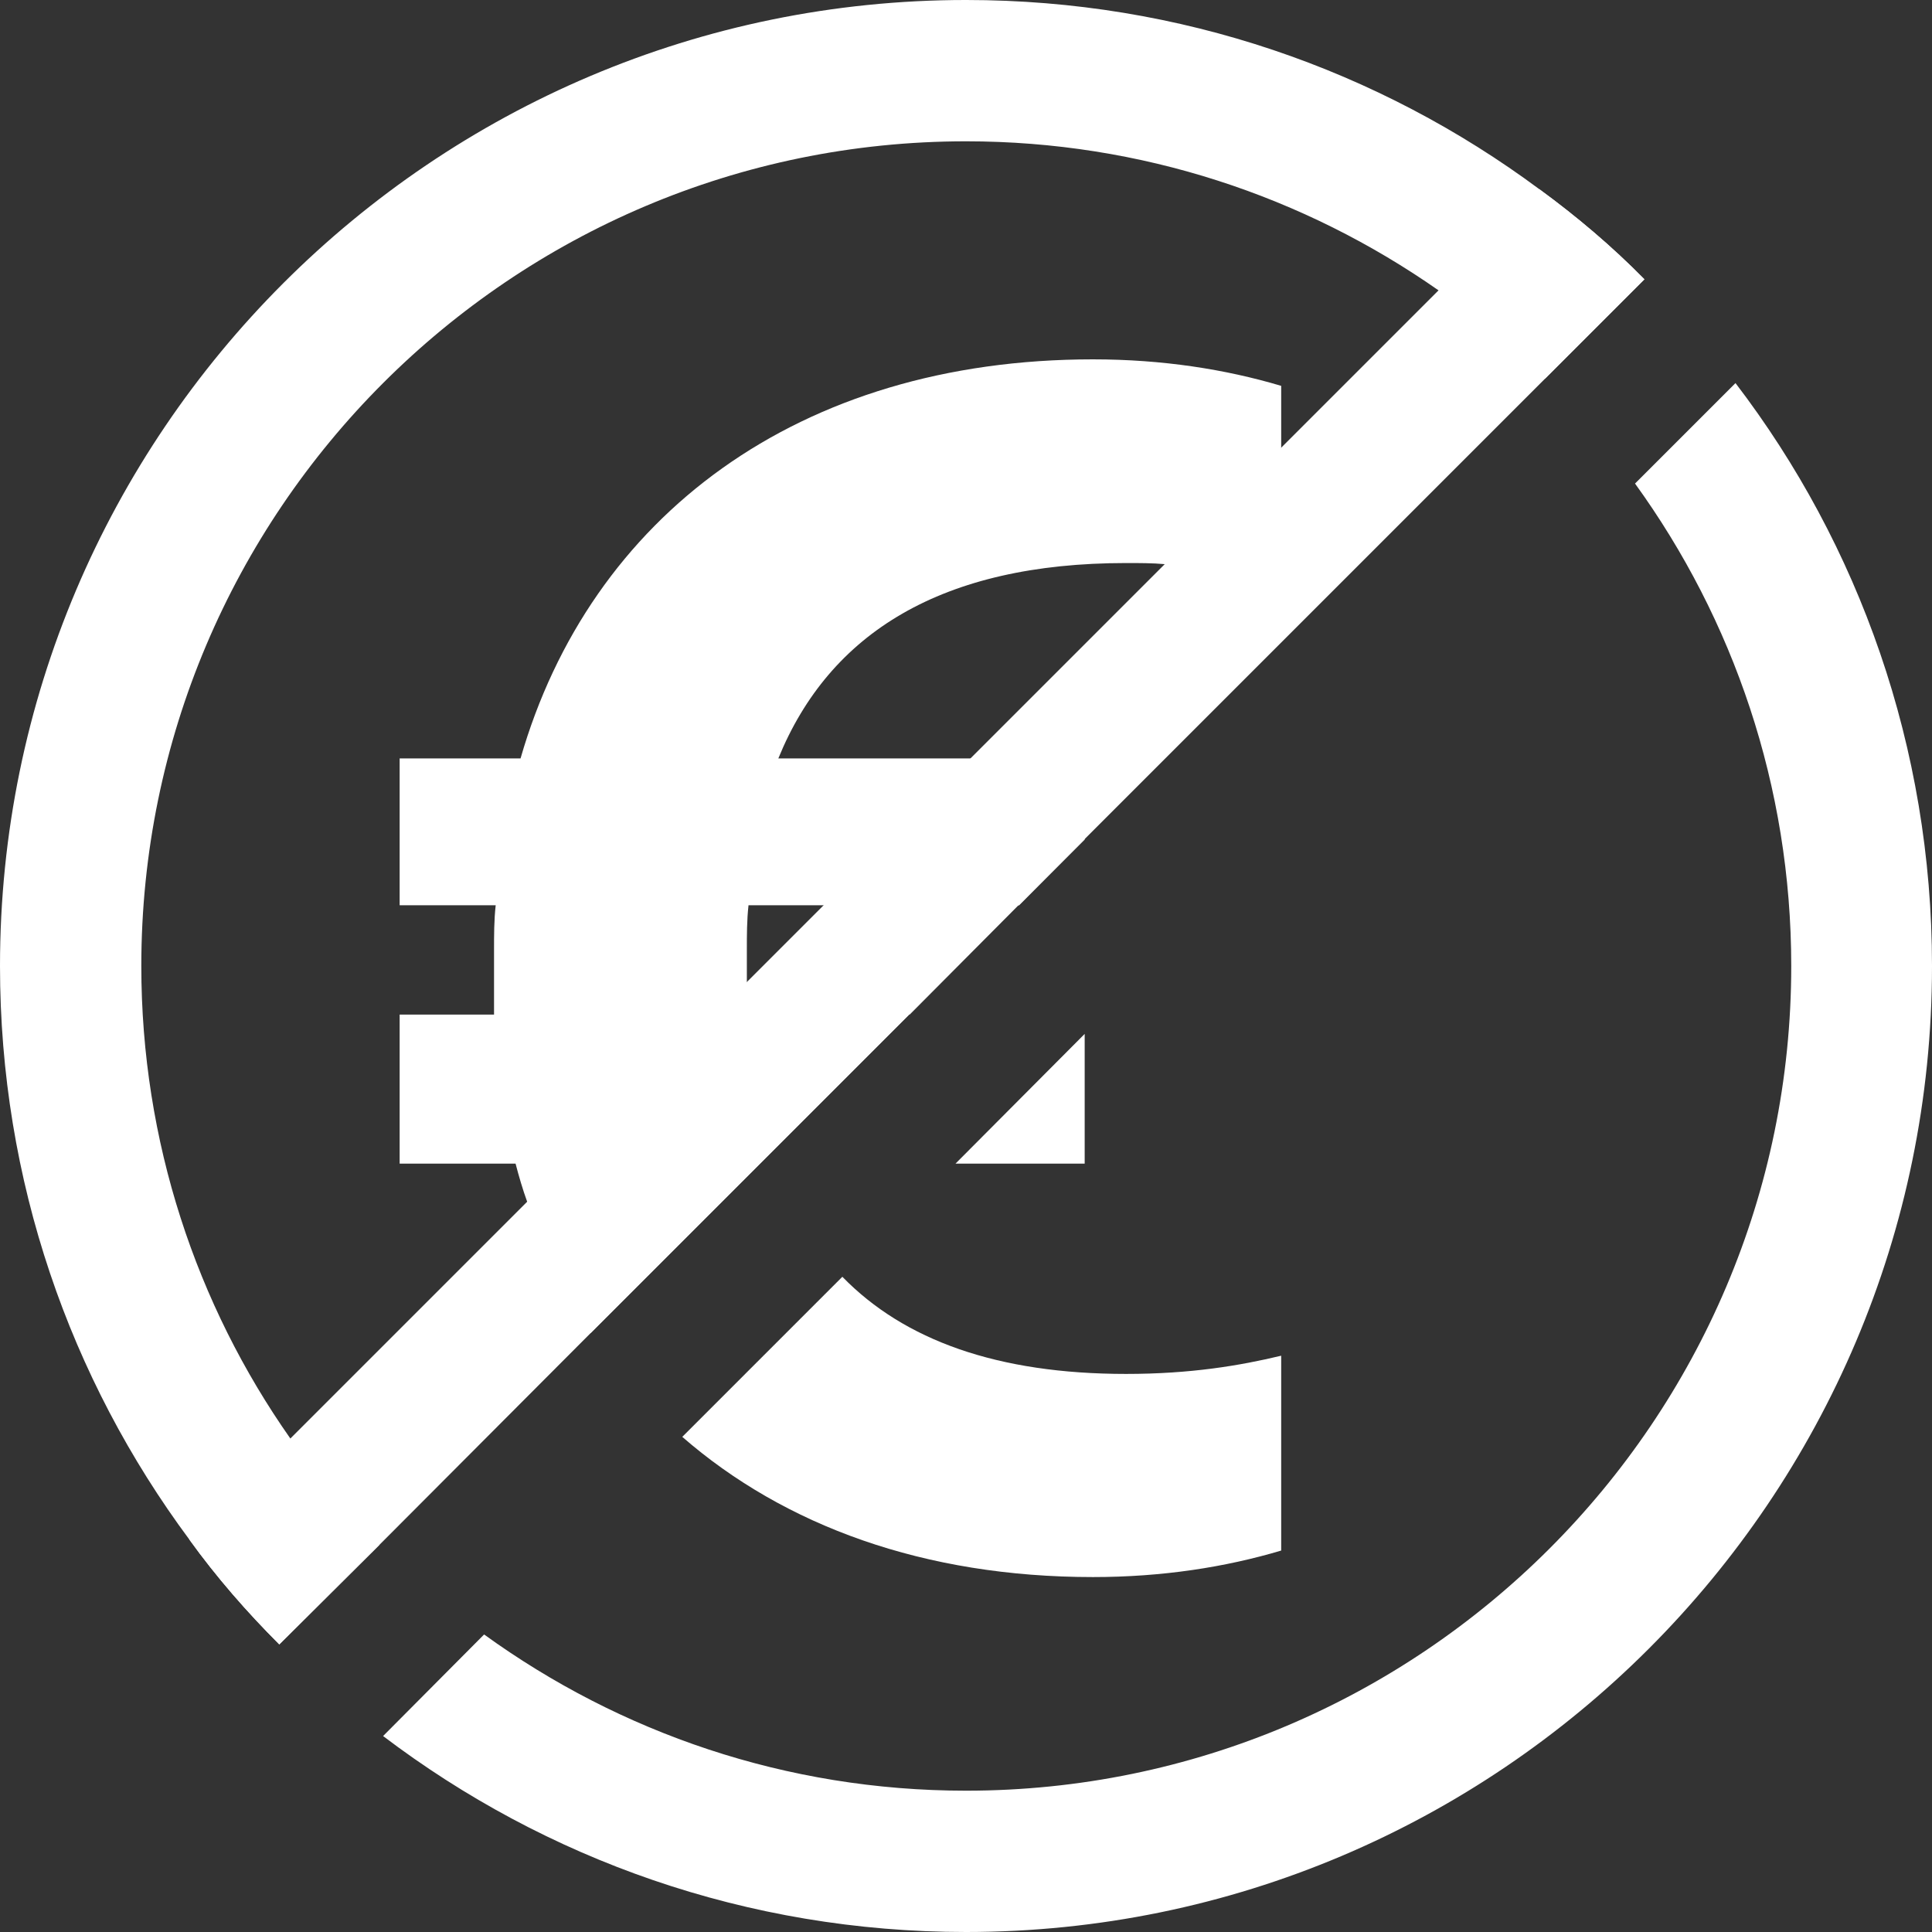
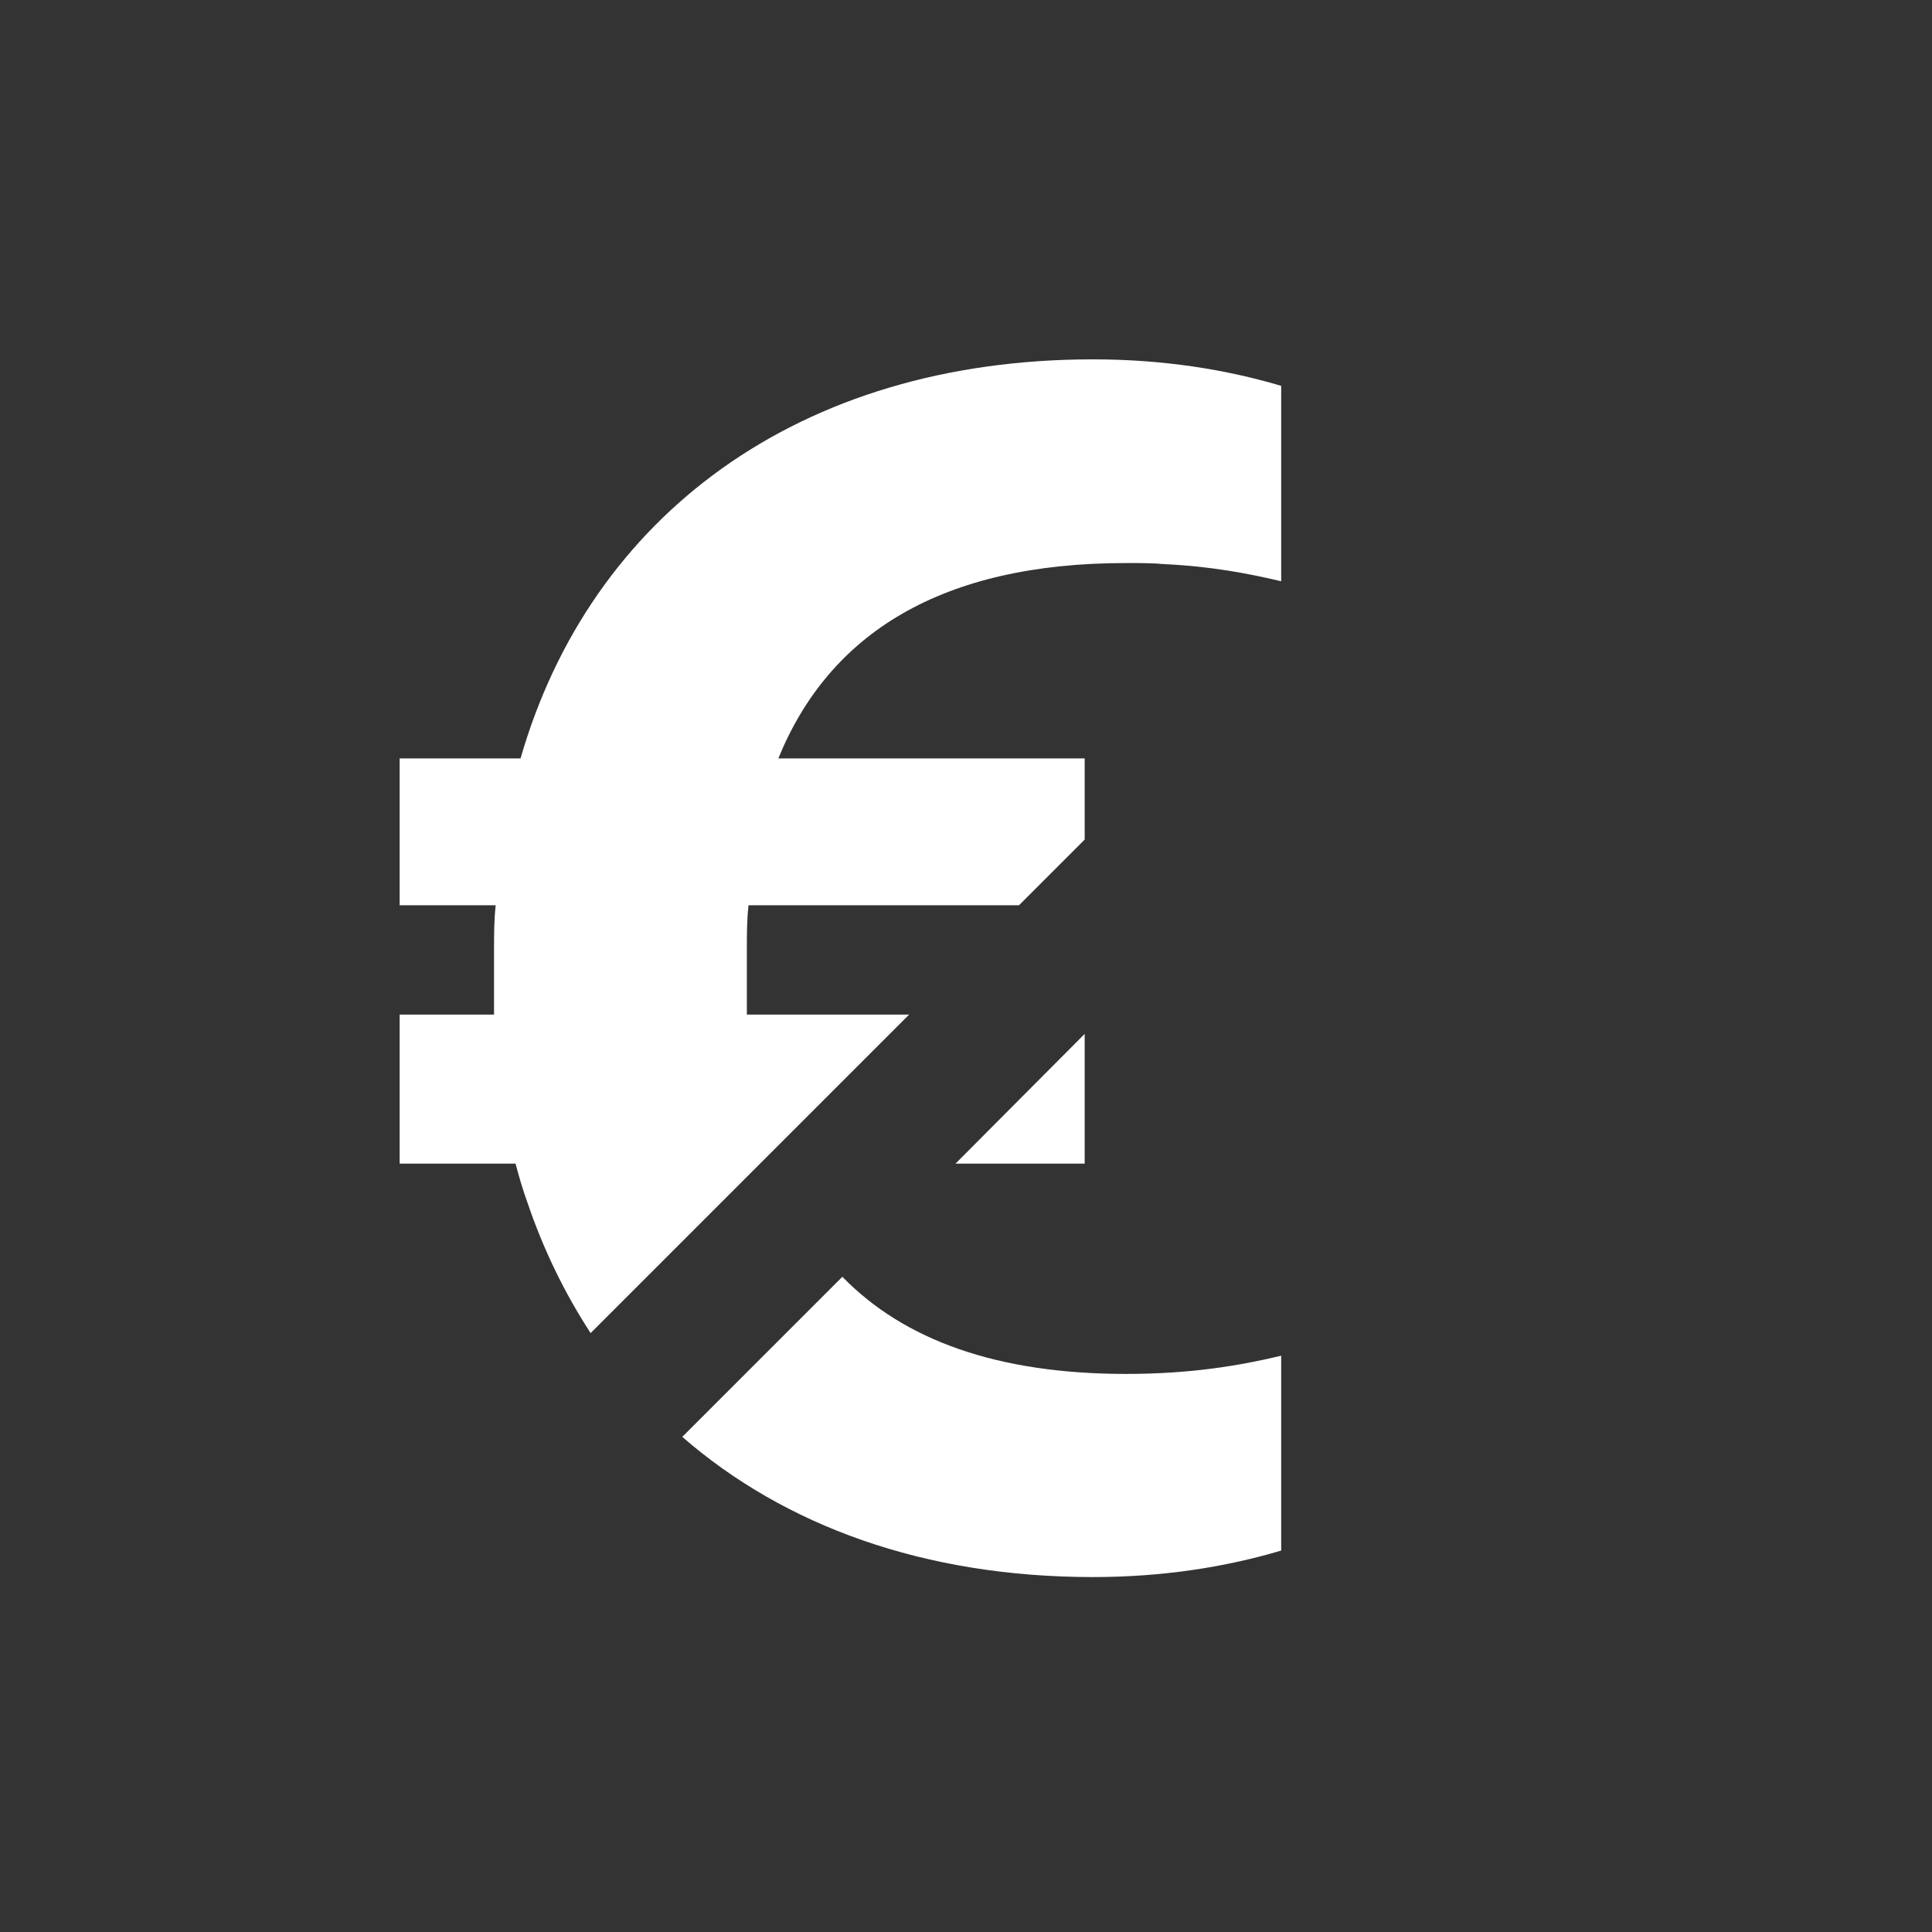
<svg xmlns="http://www.w3.org/2000/svg" id="b" viewBox="0 0 35 35">
  <rect x="0" y="0" width="35" height="35" fill="#333333" stroke="none" />
  <g id="c">
-     <path d="m31.44,6.94l-1.82,1.82c1.78,2.46,2.83,5.48,2.83,8.74,0,8.24-6.71,14.94-14.95,14.94-3.26,0-6.27-1.05-8.73-2.83l-1.83,1.84c2.94,2.23,6.59,3.55,10.56,3.55,9.65,0,17.5-7.85,17.5-17.5,0-3.96-1.32-7.63-3.56-10.56ZM2.56,17.5c0-8.24,6.7-14.94,14.94-14.94,3.18,0,6.13,1,8.56,2.7.69.48,1.33,1.02,1.93,1.6l1.8-1.8c-.59-.6-1.23-1.14-1.9-1.63-2.91-2.16-6.5-3.43-10.39-3.43C7.85,0,0,7.85,0,17.5c0,3.89,1.27,7.48,3.43,10.39.49.68,1.04,1.31,1.63,1.9l1.81-1.8c-.59-.59-1.13-1.24-1.61-1.93-1.7-2.42-2.7-5.38-2.7-8.56Z" style="fill:#fff; stroke-width:0px;" />
    <path d="m17.31,21.08h2.34v-2.35l-2.34,2.35Zm2.49-14.57c-5.34,0-9.11,2.85-10.37,7.23h-2.19v2.66h1.74c-.03.27-.03.54-.03.81v1.17h-1.71v2.7h2.1c.06.23.13.47.21.69.29.86.68,1.66,1.15,2.38l5.77-5.77h-2.94v-1.17c0-.27,0-.54.03-.81h4.9l1.19-1.19v-1.47h-5.55c.93-2.28,2.97-3.54,6.3-3.54.24,0,.48,0,.7.02.84.04,1.52.17,2.11.31v-3.54c-1.01-.3-2.15-.48-3.41-.48Zm.6,18.38c-2.33,0-4.02-.61-5.14-1.76l-2.9,2.9c1.85,1.61,4.38,2.54,7.44,2.54,1.26,0,2.4-.18,3.41-.48v-3.53c-.75.18-1.64.33-2.81.33Z" style="fill:#fff; stroke-width:0px;" />
-     <path d="m29.79,5.06l-1.8,1.8h0s-8.34,8.34-8.34,8.34h0s-1.19,1.2-1.19,1.2h-.01l-1.97,1.98h-.01l-5.77,5.77-3.83,3.84-1.81,1.8c-.59-.59-1.14-1.22-1.63-1.9L27.89,3.43c.67.49,1.31,1.03,1.9,1.63Z" style="fill:#fff; stroke-width:0px;" />
  </g>
</svg>